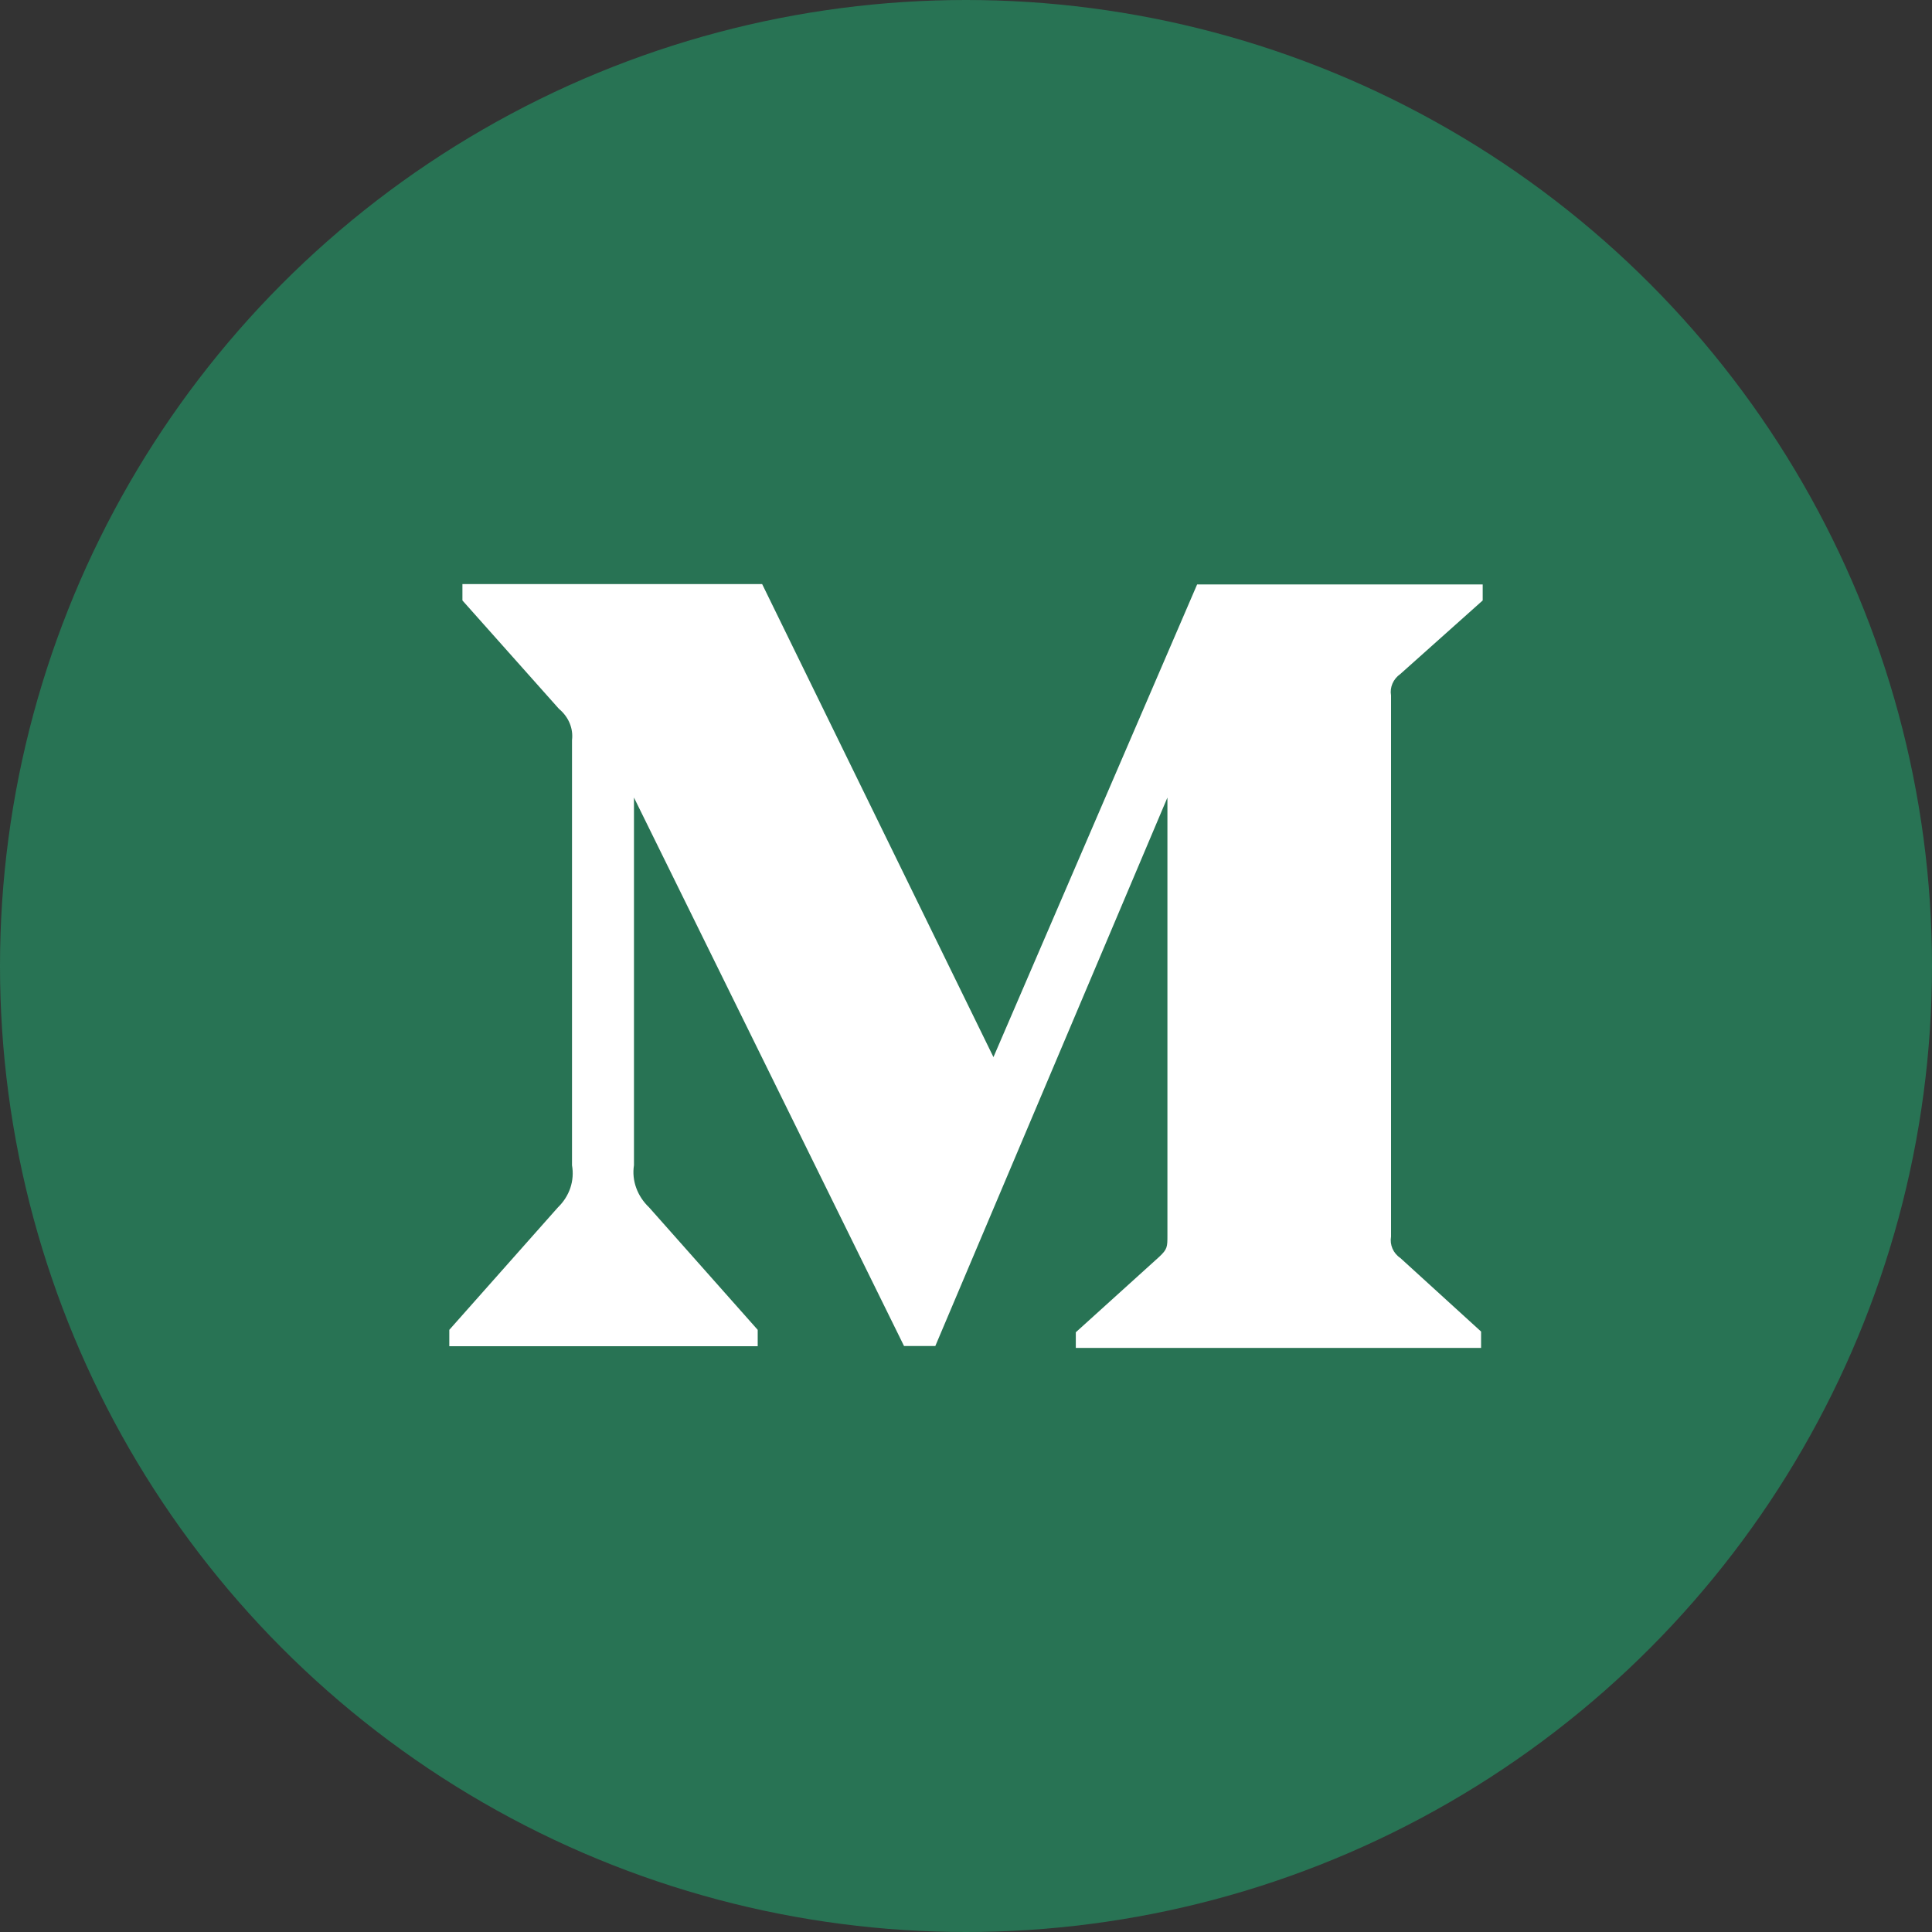
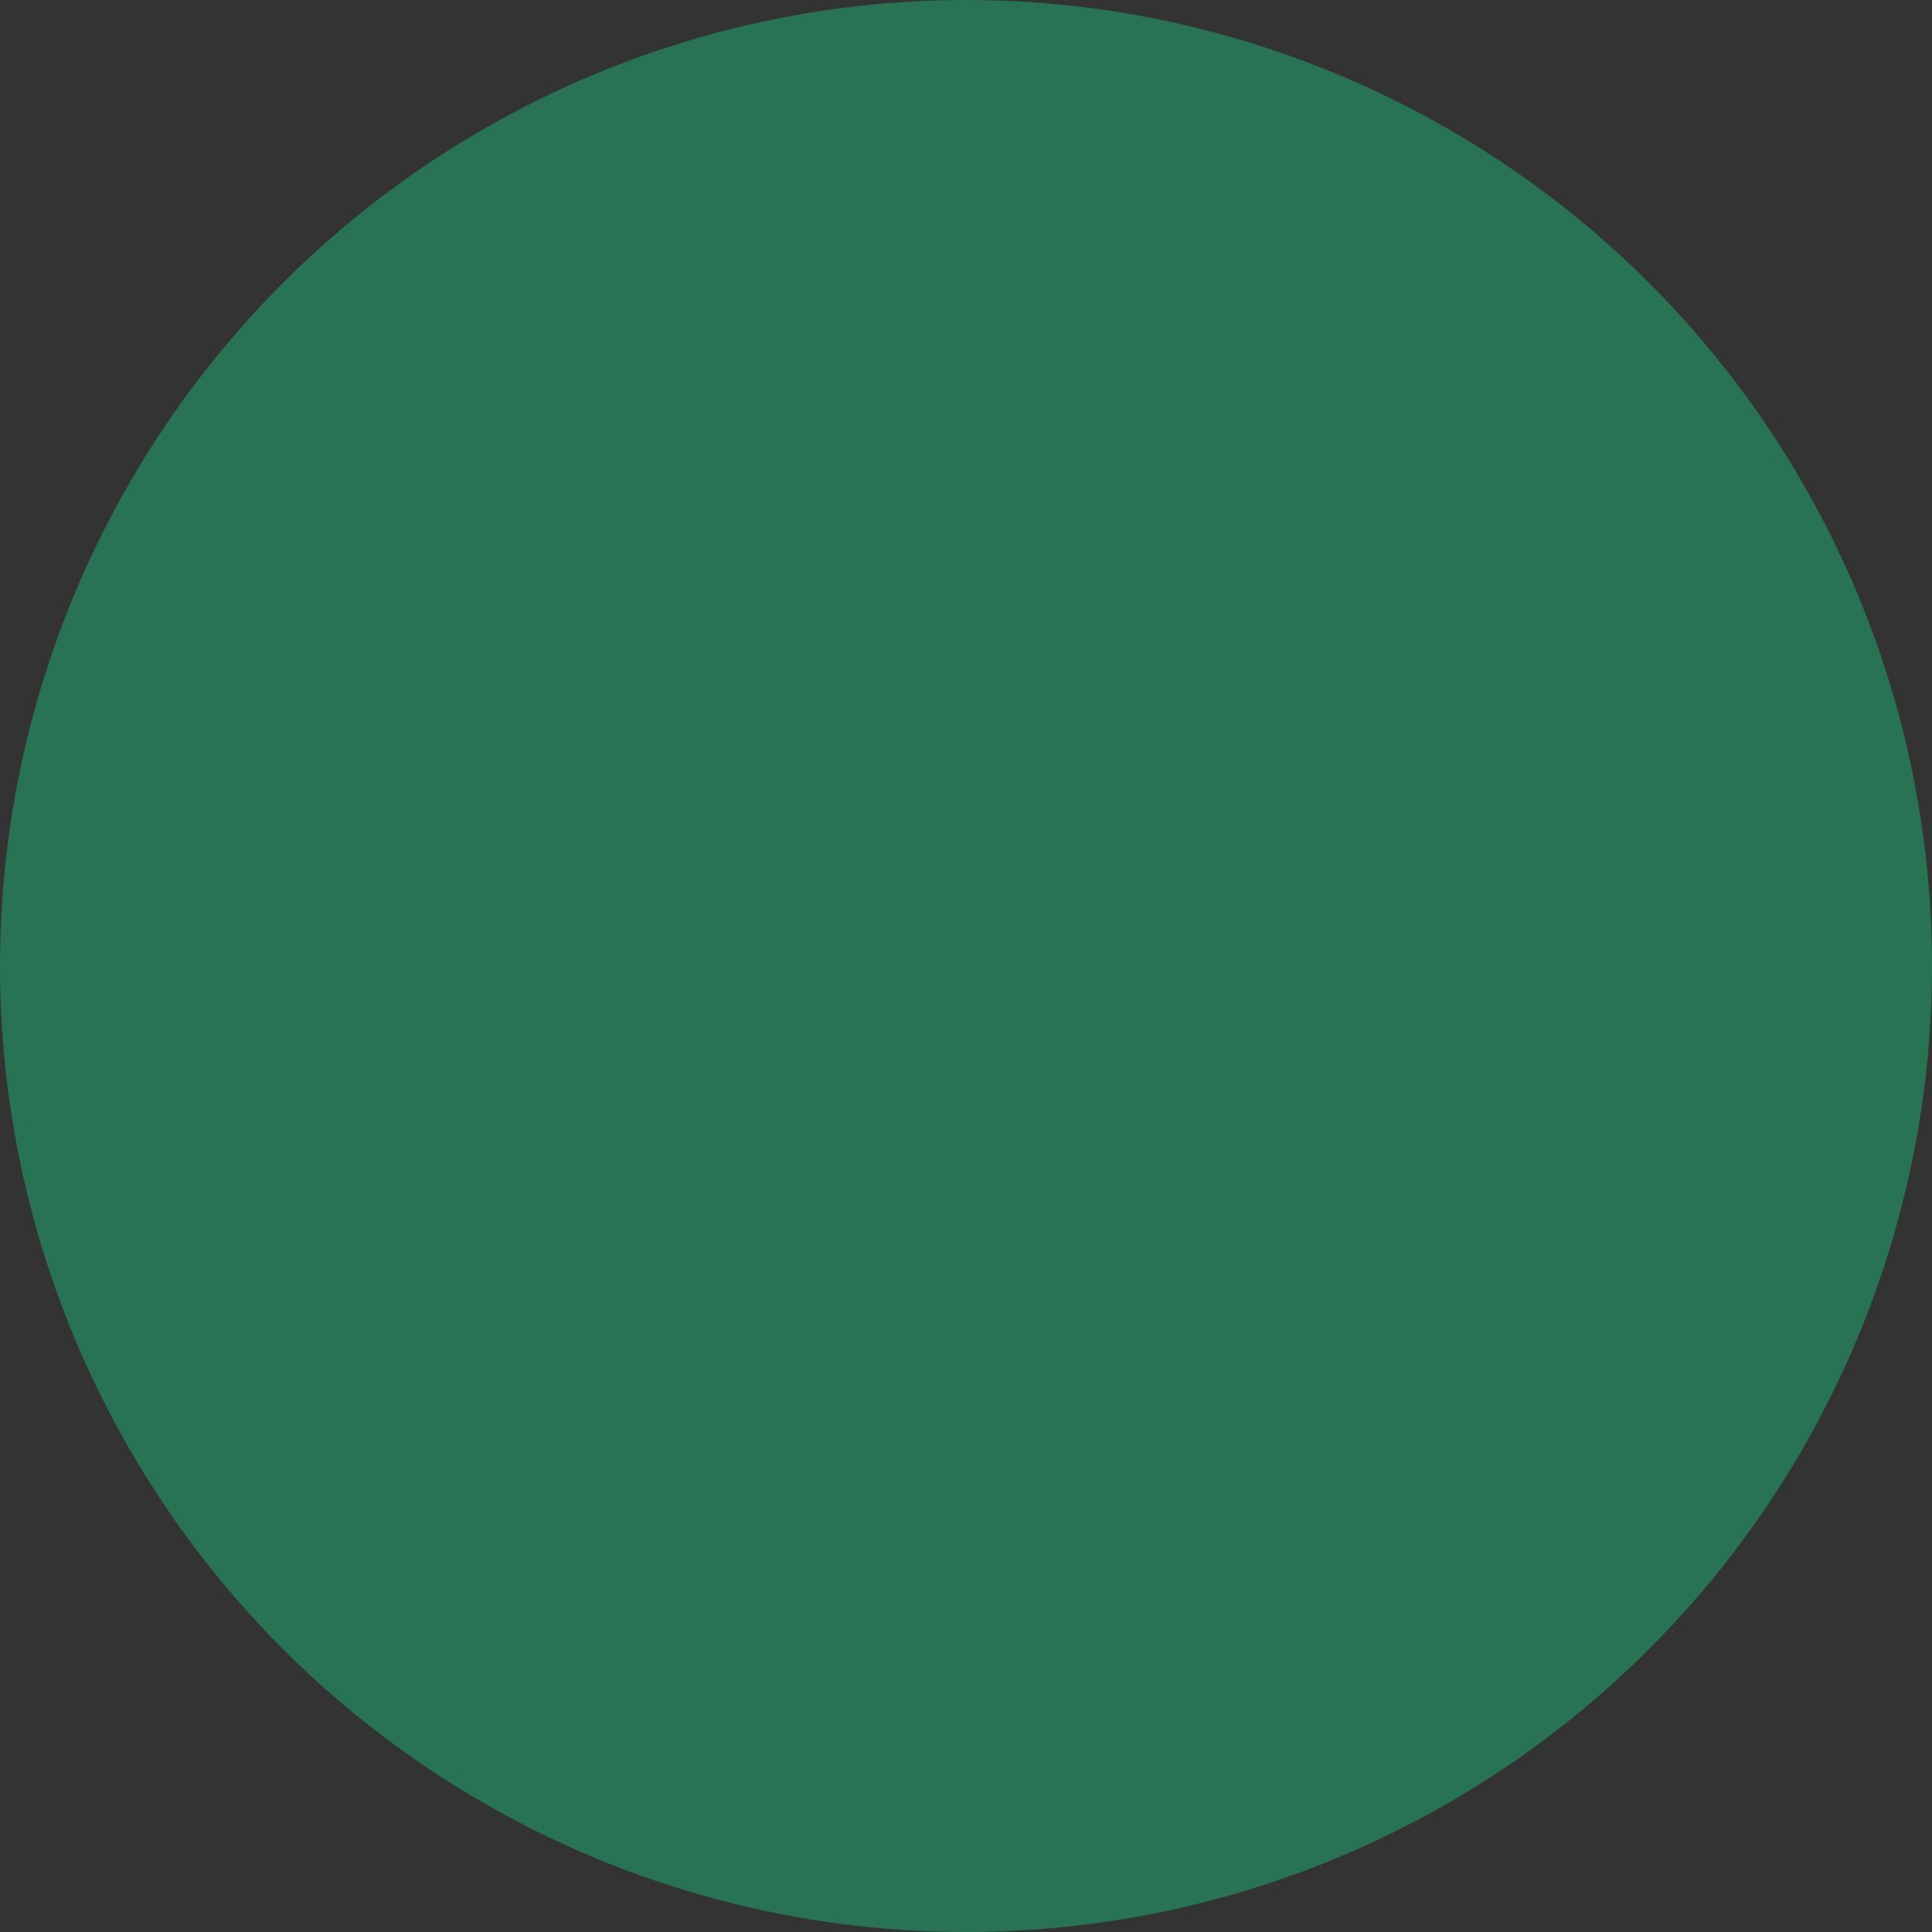
<svg xmlns="http://www.w3.org/2000/svg" width="43" height="43" viewBox="0 0 43 43" fill="none">
  <rect x="0" y="0" width="43" height="43" fill="#333333" stroke="none" />
  <circle cx="21.5" cy="21.5" r="21.5" fill="#287354" />
-   <path d="M33 13.364L31.167 15.001C31.006 15.114 30.929 15.298 30.96 15.478V27.522C30.929 27.706 31.006 27.89 31.167 27.999L32.964 29.636V30H23.944V29.652L25.799 27.974C25.983 27.802 25.983 27.752 25.983 27.497V17.751L20.817 29.958H20.121L14.11 17.751V25.935C14.056 26.279 14.187 26.626 14.447 26.873L16.864 29.598V29.962H10V29.598L12.417 26.873C12.544 26.75 12.639 26.602 12.694 26.439C12.748 26.276 12.761 26.104 12.731 25.935V16.474C12.763 16.211 12.655 15.955 12.439 15.775L10.292 13.364V13H16.963L22.111 23.528L26.644 13.008H33V13.364Z" fill="white" />
</svg>